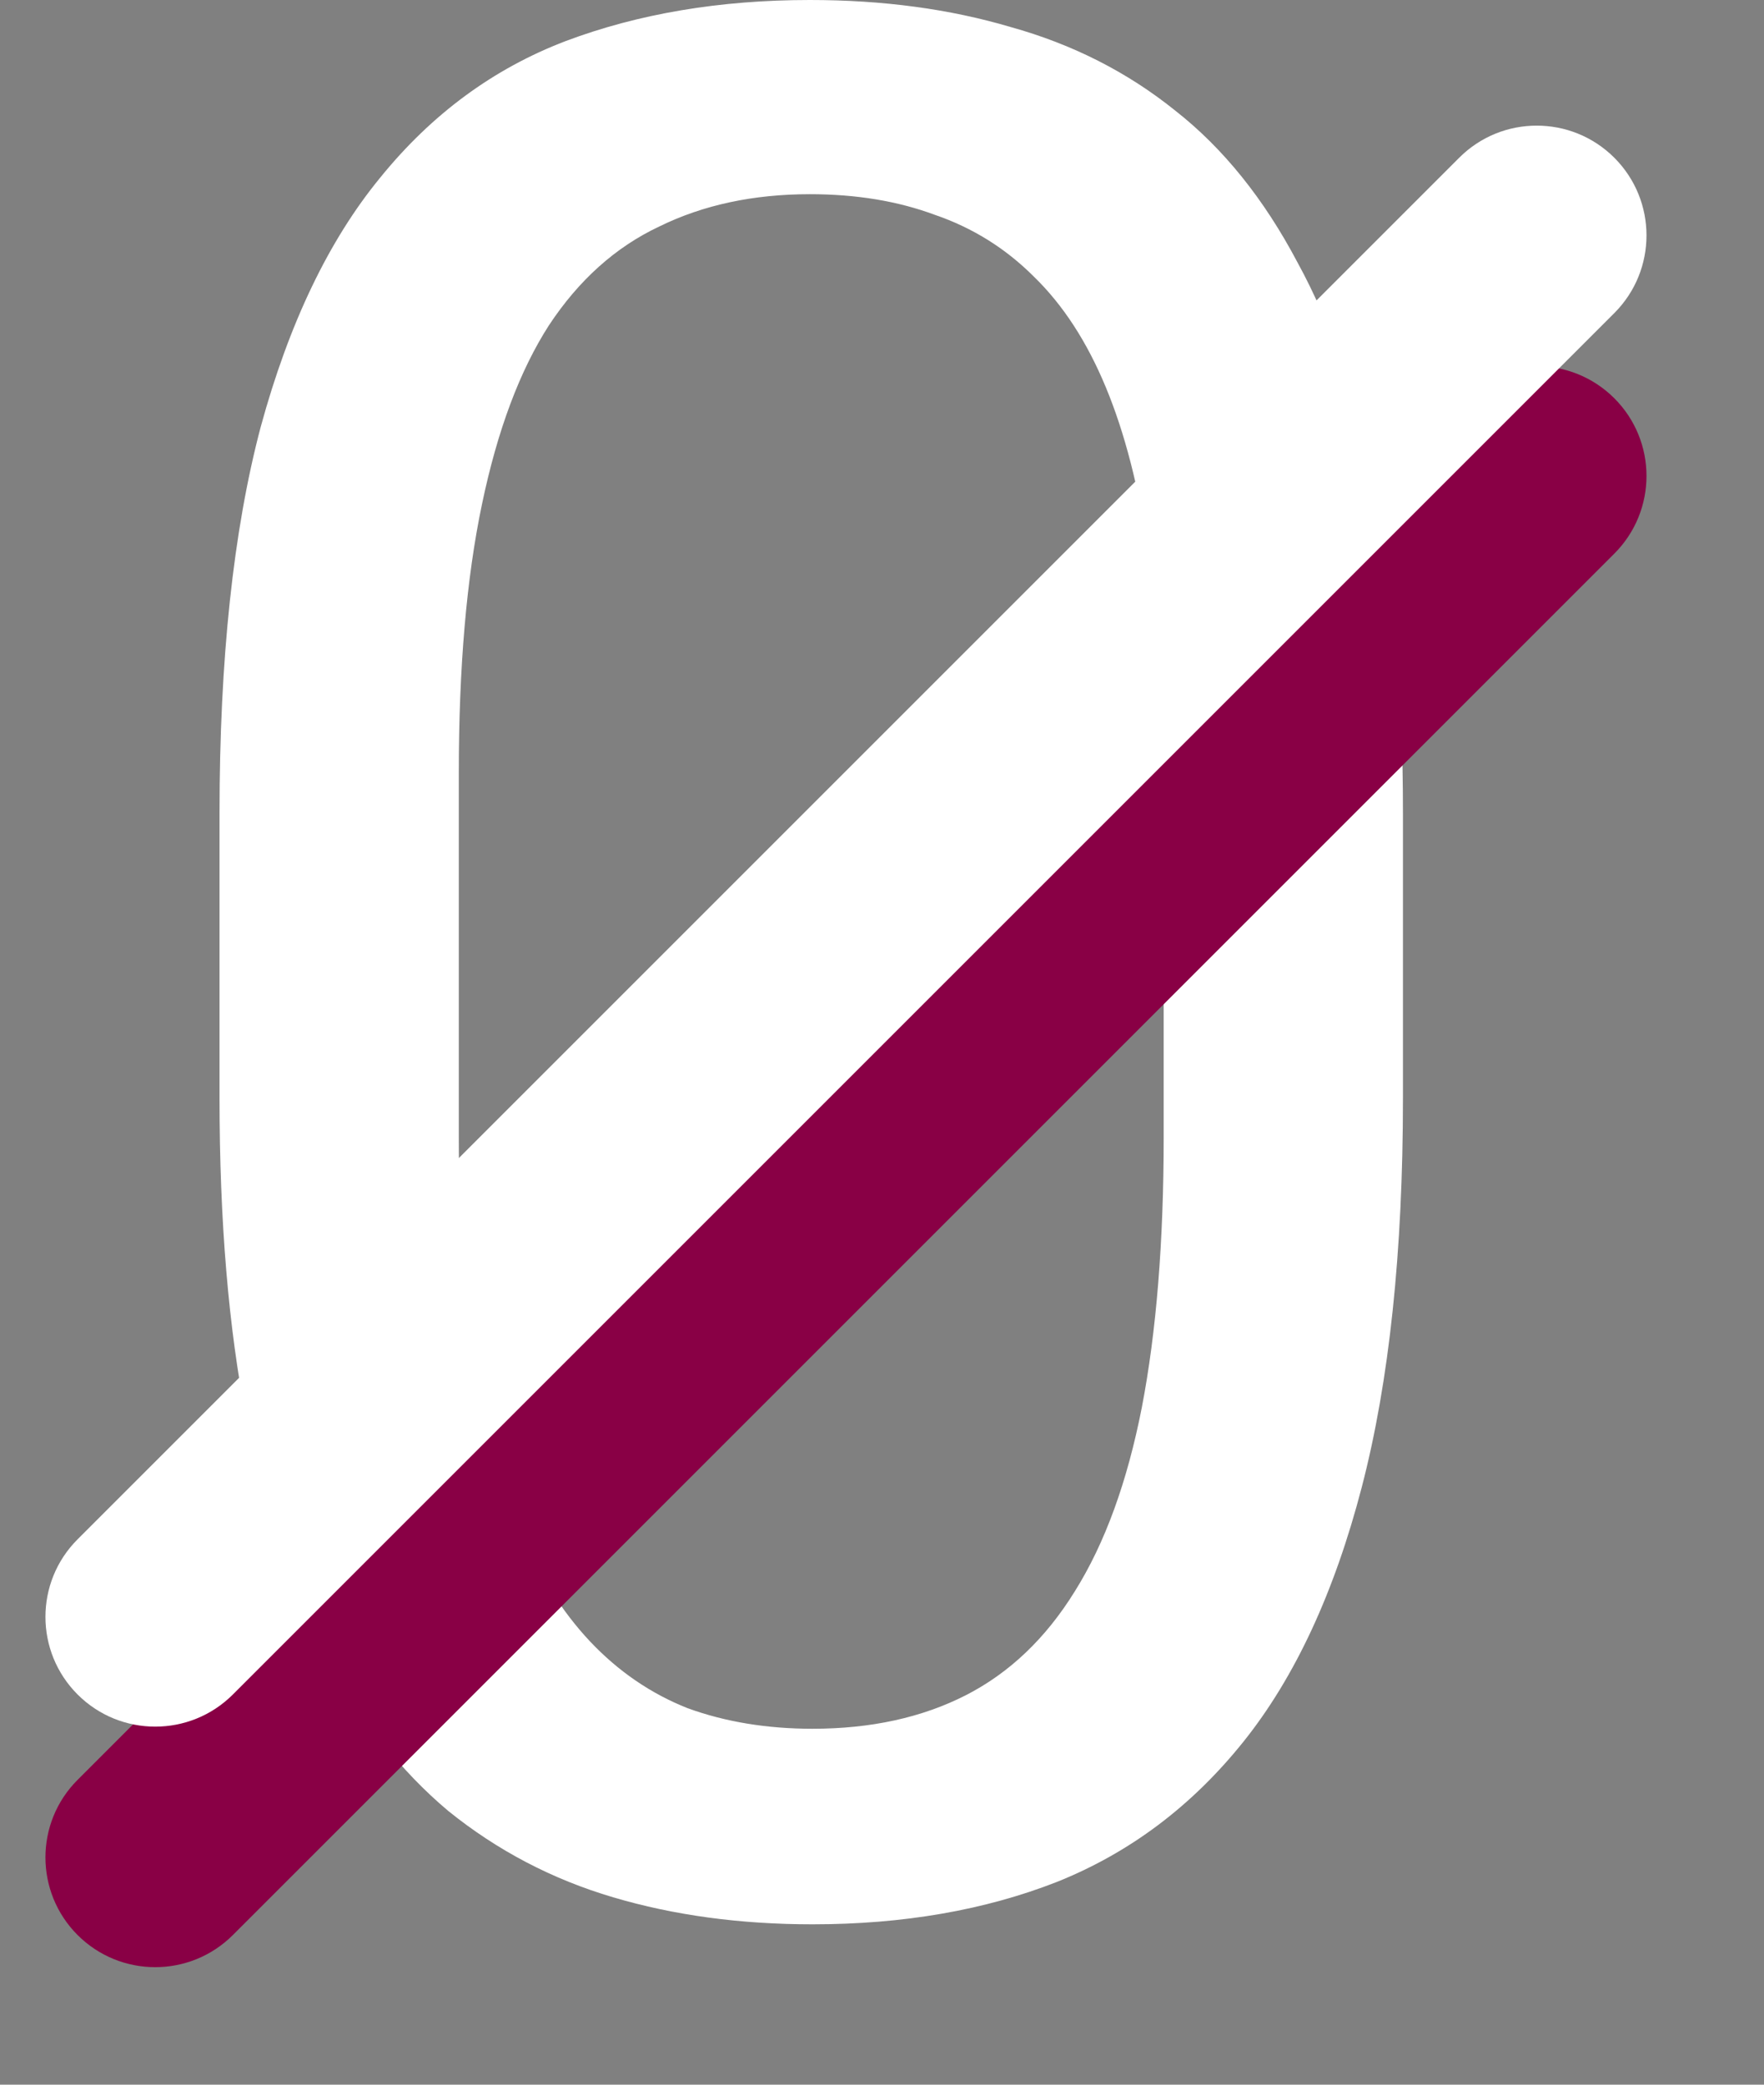
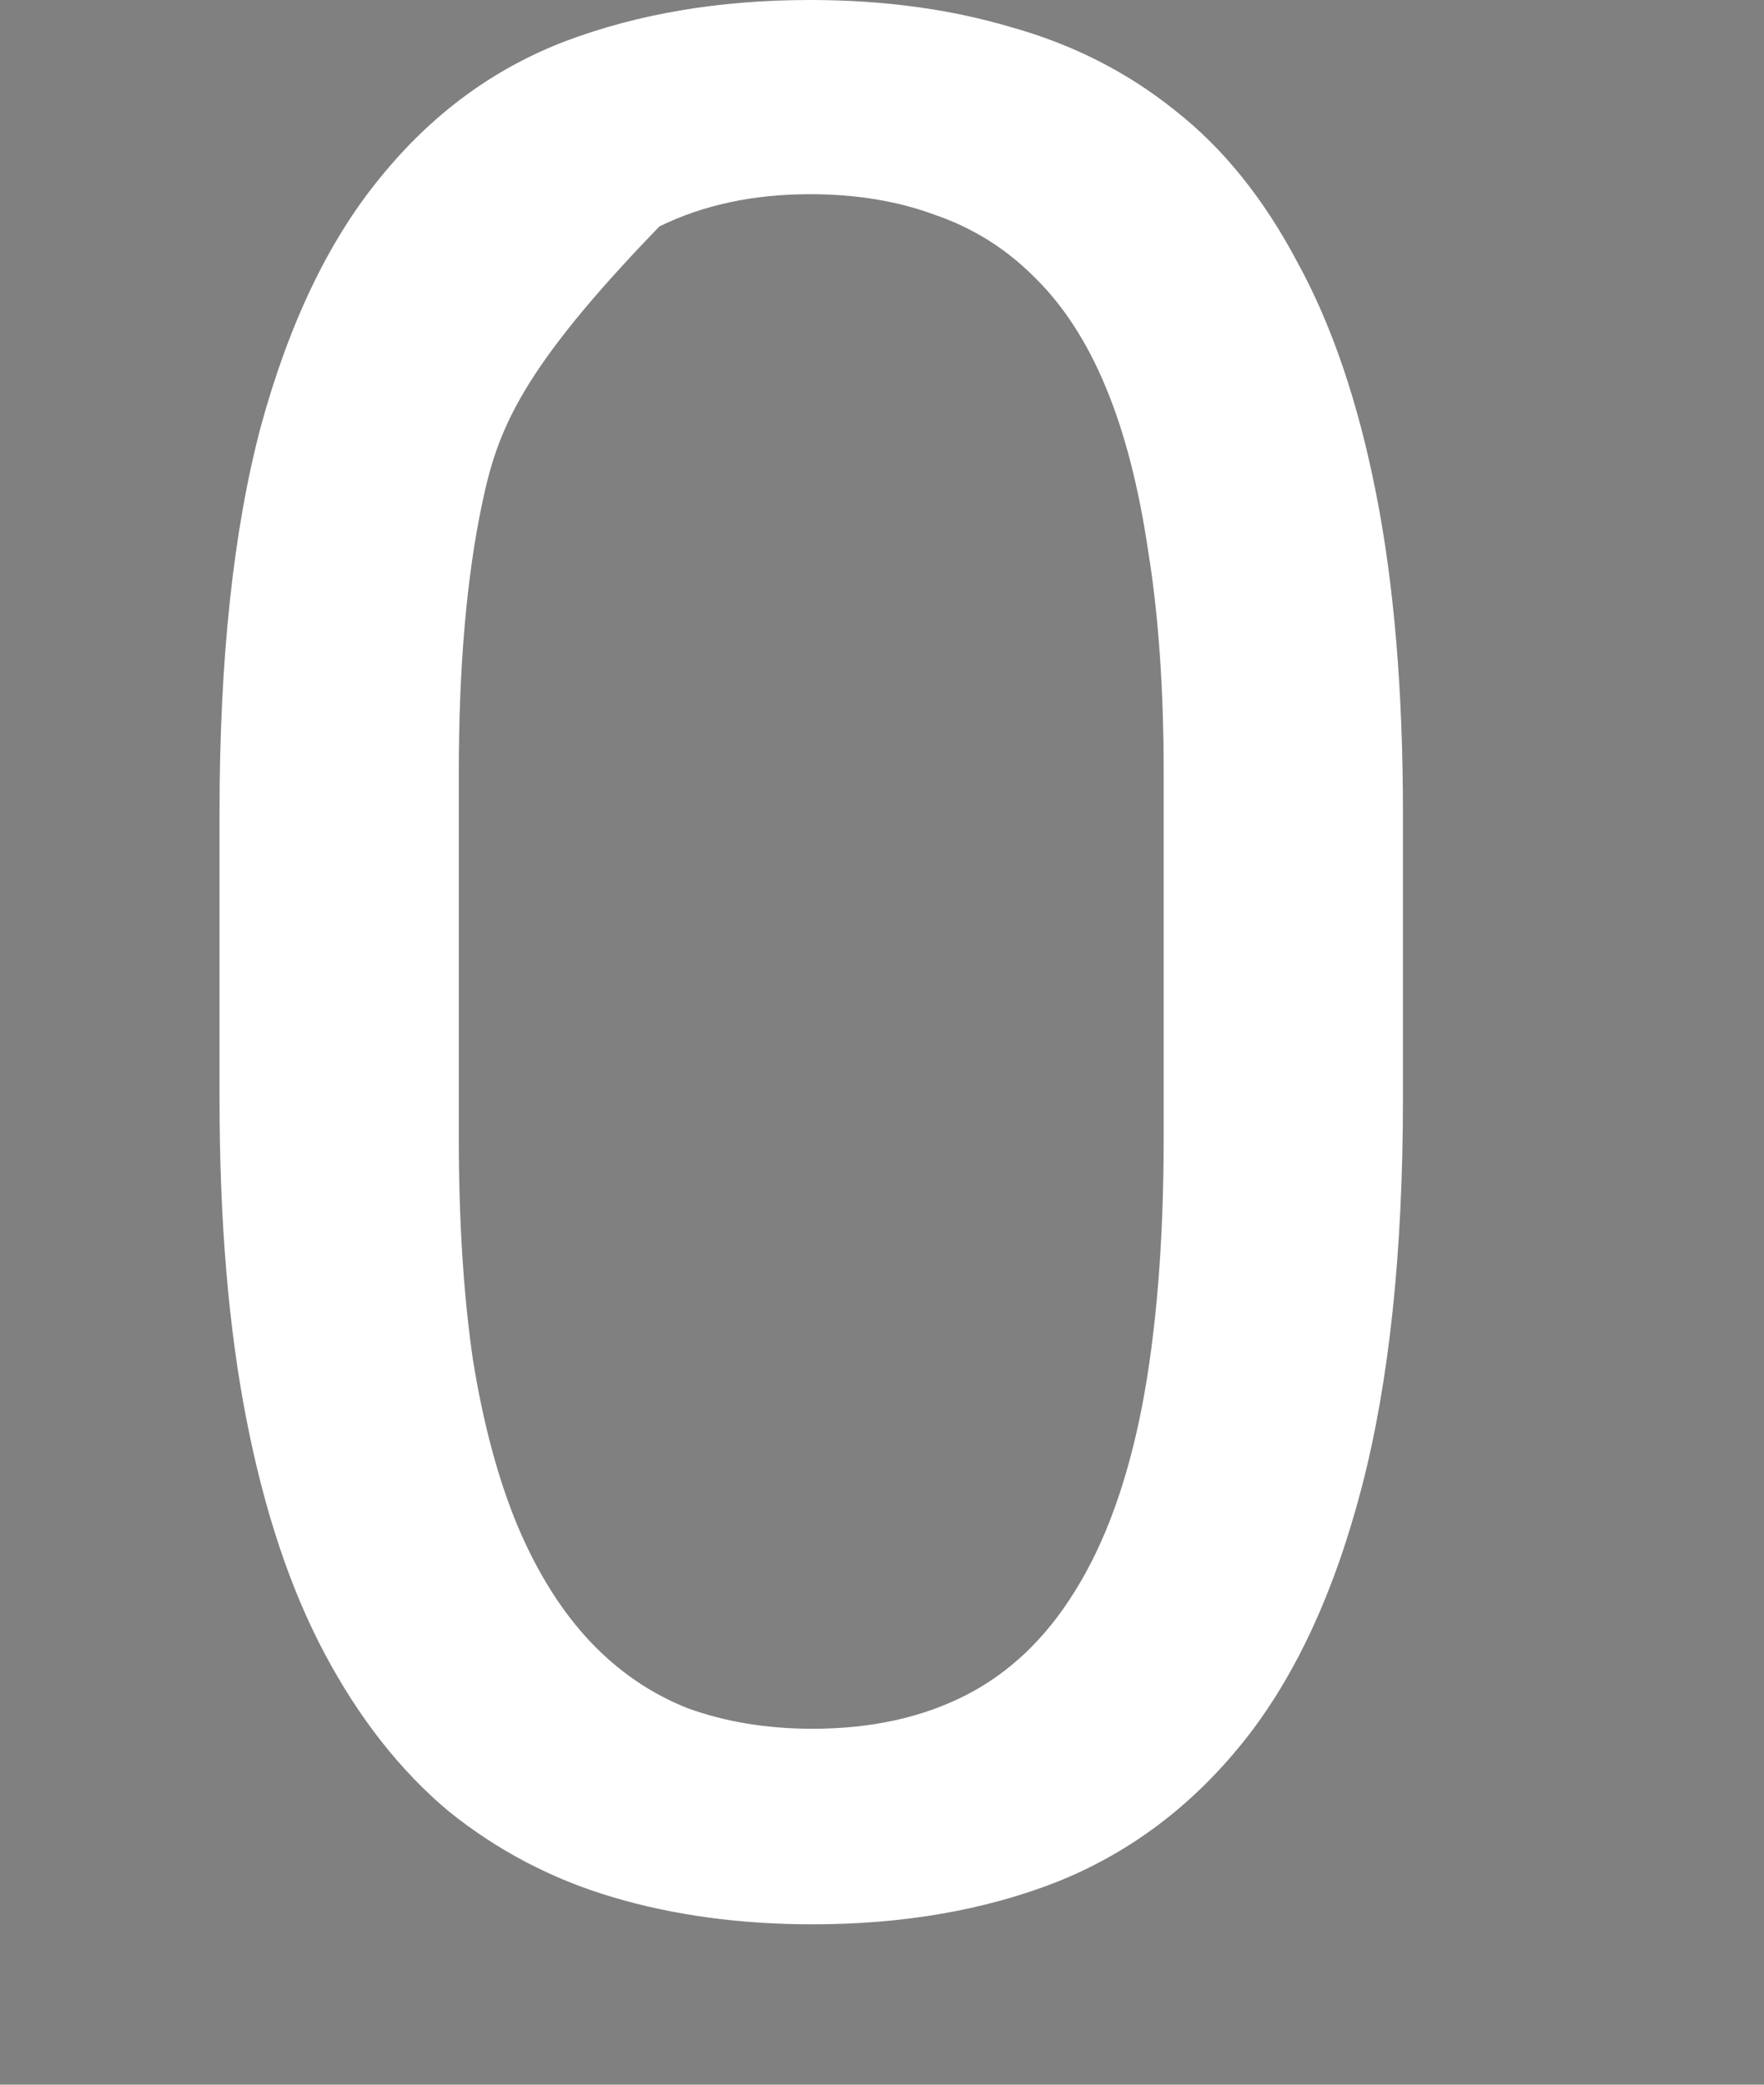
<svg xmlns="http://www.w3.org/2000/svg" width="22" height="26" viewBox="0 0 22 26" fill="none">
  <rect x="0" y="0" width="22" height="26" fill="#808080" stroke="none" />
-   <path d="M17.497 10.139V13.7C17.497 15.615 17.326 17.23 16.984 18.546C16.642 19.861 16.15 20.92 15.508 21.722C14.866 22.524 14.091 23.107 13.182 23.471C12.283 23.823 11.267 24 10.133 24C9.235 24 8.406 23.888 7.647 23.663C6.888 23.439 6.203 23.08 5.593 22.588C4.994 22.086 4.481 21.433 4.053 20.631C3.625 19.829 3.299 18.856 3.075 17.711C2.85 16.567 2.738 15.23 2.738 13.7V10.139C2.738 8.225 2.909 6.62 3.251 5.326C3.604 4.032 4.101 2.995 4.743 2.214C5.385 1.422 6.155 0.856 7.053 0.513C7.962 0.171 8.978 0 10.101 0C11.011 0 11.845 0.112 12.604 0.337C13.374 0.551 14.059 0.898 14.658 1.38C15.257 1.85 15.764 2.481 16.182 3.273C16.61 4.053 16.936 5.011 17.16 6.144C17.385 7.278 17.497 8.61 17.497 10.139ZM14.513 14.182V9.642C14.513 8.594 14.449 7.674 14.321 6.882C14.203 6.08 14.027 5.396 13.791 4.829C13.556 4.262 13.257 3.802 12.893 3.449C12.54 3.096 12.128 2.84 11.658 2.679C11.198 2.508 10.679 2.422 10.101 2.422C9.396 2.422 8.77 2.556 8.224 2.824C7.679 3.08 7.219 3.492 6.845 4.059C6.481 4.626 6.203 5.369 6.011 6.289C5.818 7.209 5.722 8.326 5.722 9.642V14.182C5.722 15.23 5.781 16.155 5.898 16.957C6.027 17.759 6.214 18.454 6.46 19.043C6.706 19.62 7.005 20.096 7.358 20.471C7.711 20.845 8.117 21.123 8.577 21.305C9.048 21.476 9.567 21.561 10.133 21.561C10.861 21.561 11.497 21.422 12.043 21.144C12.588 20.866 13.043 20.433 13.406 19.845C13.781 19.246 14.059 18.481 14.241 17.551C14.422 16.61 14.513 15.487 14.513 14.182Z" fill="white" />
-   <path fill-rule="evenodd" clip-rule="evenodd" d="M0.968 24.134C0.433 23.599 0.433 22.732 0.968 22.198L18.198 4.968C18.732 4.433 19.599 4.433 20.134 4.968C20.668 5.503 20.668 6.369 20.134 6.904L2.904 24.134C2.369 24.668 1.503 24.668 0.968 24.134Z" fill="#890045" />
-   <path fill-rule="evenodd" clip-rule="evenodd" d="M0.968 21.134C0.433 20.599 0.433 19.732 0.968 19.198L18.198 1.968C18.732 1.433 19.599 1.433 20.134 1.968C20.668 2.503 20.668 3.369 20.134 3.904L2.904 21.134C2.369 21.668 1.503 21.668 0.968 21.134Z" fill="white" />
+   <path d="M17.497 10.139V13.7C17.497 15.615 17.326 17.23 16.984 18.546C16.642 19.861 16.15 20.92 15.508 21.722C14.866 22.524 14.091 23.107 13.182 23.471C12.283 23.823 11.267 24 10.133 24C9.235 24 8.406 23.888 7.647 23.663C6.888 23.439 6.203 23.08 5.593 22.588C4.994 22.086 4.481 21.433 4.053 20.631C3.625 19.829 3.299 18.856 3.075 17.711C2.85 16.567 2.738 15.23 2.738 13.7V10.139C2.738 8.225 2.909 6.62 3.251 5.326C3.604 4.032 4.101 2.995 4.743 2.214C5.385 1.422 6.155 0.856 7.053 0.513C7.962 0.171 8.978 0 10.101 0C11.011 0 11.845 0.112 12.604 0.337C13.374 0.551 14.059 0.898 14.658 1.38C15.257 1.85 15.764 2.481 16.182 3.273C16.61 4.053 16.936 5.011 17.16 6.144C17.385 7.278 17.497 8.61 17.497 10.139ZM14.513 14.182V9.642C14.513 8.594 14.449 7.674 14.321 6.882C14.203 6.08 14.027 5.396 13.791 4.829C13.556 4.262 13.257 3.802 12.893 3.449C12.54 3.096 12.128 2.84 11.658 2.679C11.198 2.508 10.679 2.422 10.101 2.422C9.396 2.422 8.77 2.556 8.224 2.824C6.481 4.626 6.203 5.369 6.011 6.289C5.818 7.209 5.722 8.326 5.722 9.642V14.182C5.722 15.23 5.781 16.155 5.898 16.957C6.027 17.759 6.214 18.454 6.46 19.043C6.706 19.62 7.005 20.096 7.358 20.471C7.711 20.845 8.117 21.123 8.577 21.305C9.048 21.476 9.567 21.561 10.133 21.561C10.861 21.561 11.497 21.422 12.043 21.144C12.588 20.866 13.043 20.433 13.406 19.845C13.781 19.246 14.059 18.481 14.241 17.551C14.422 16.61 14.513 15.487 14.513 14.182Z" fill="white" />
</svg>